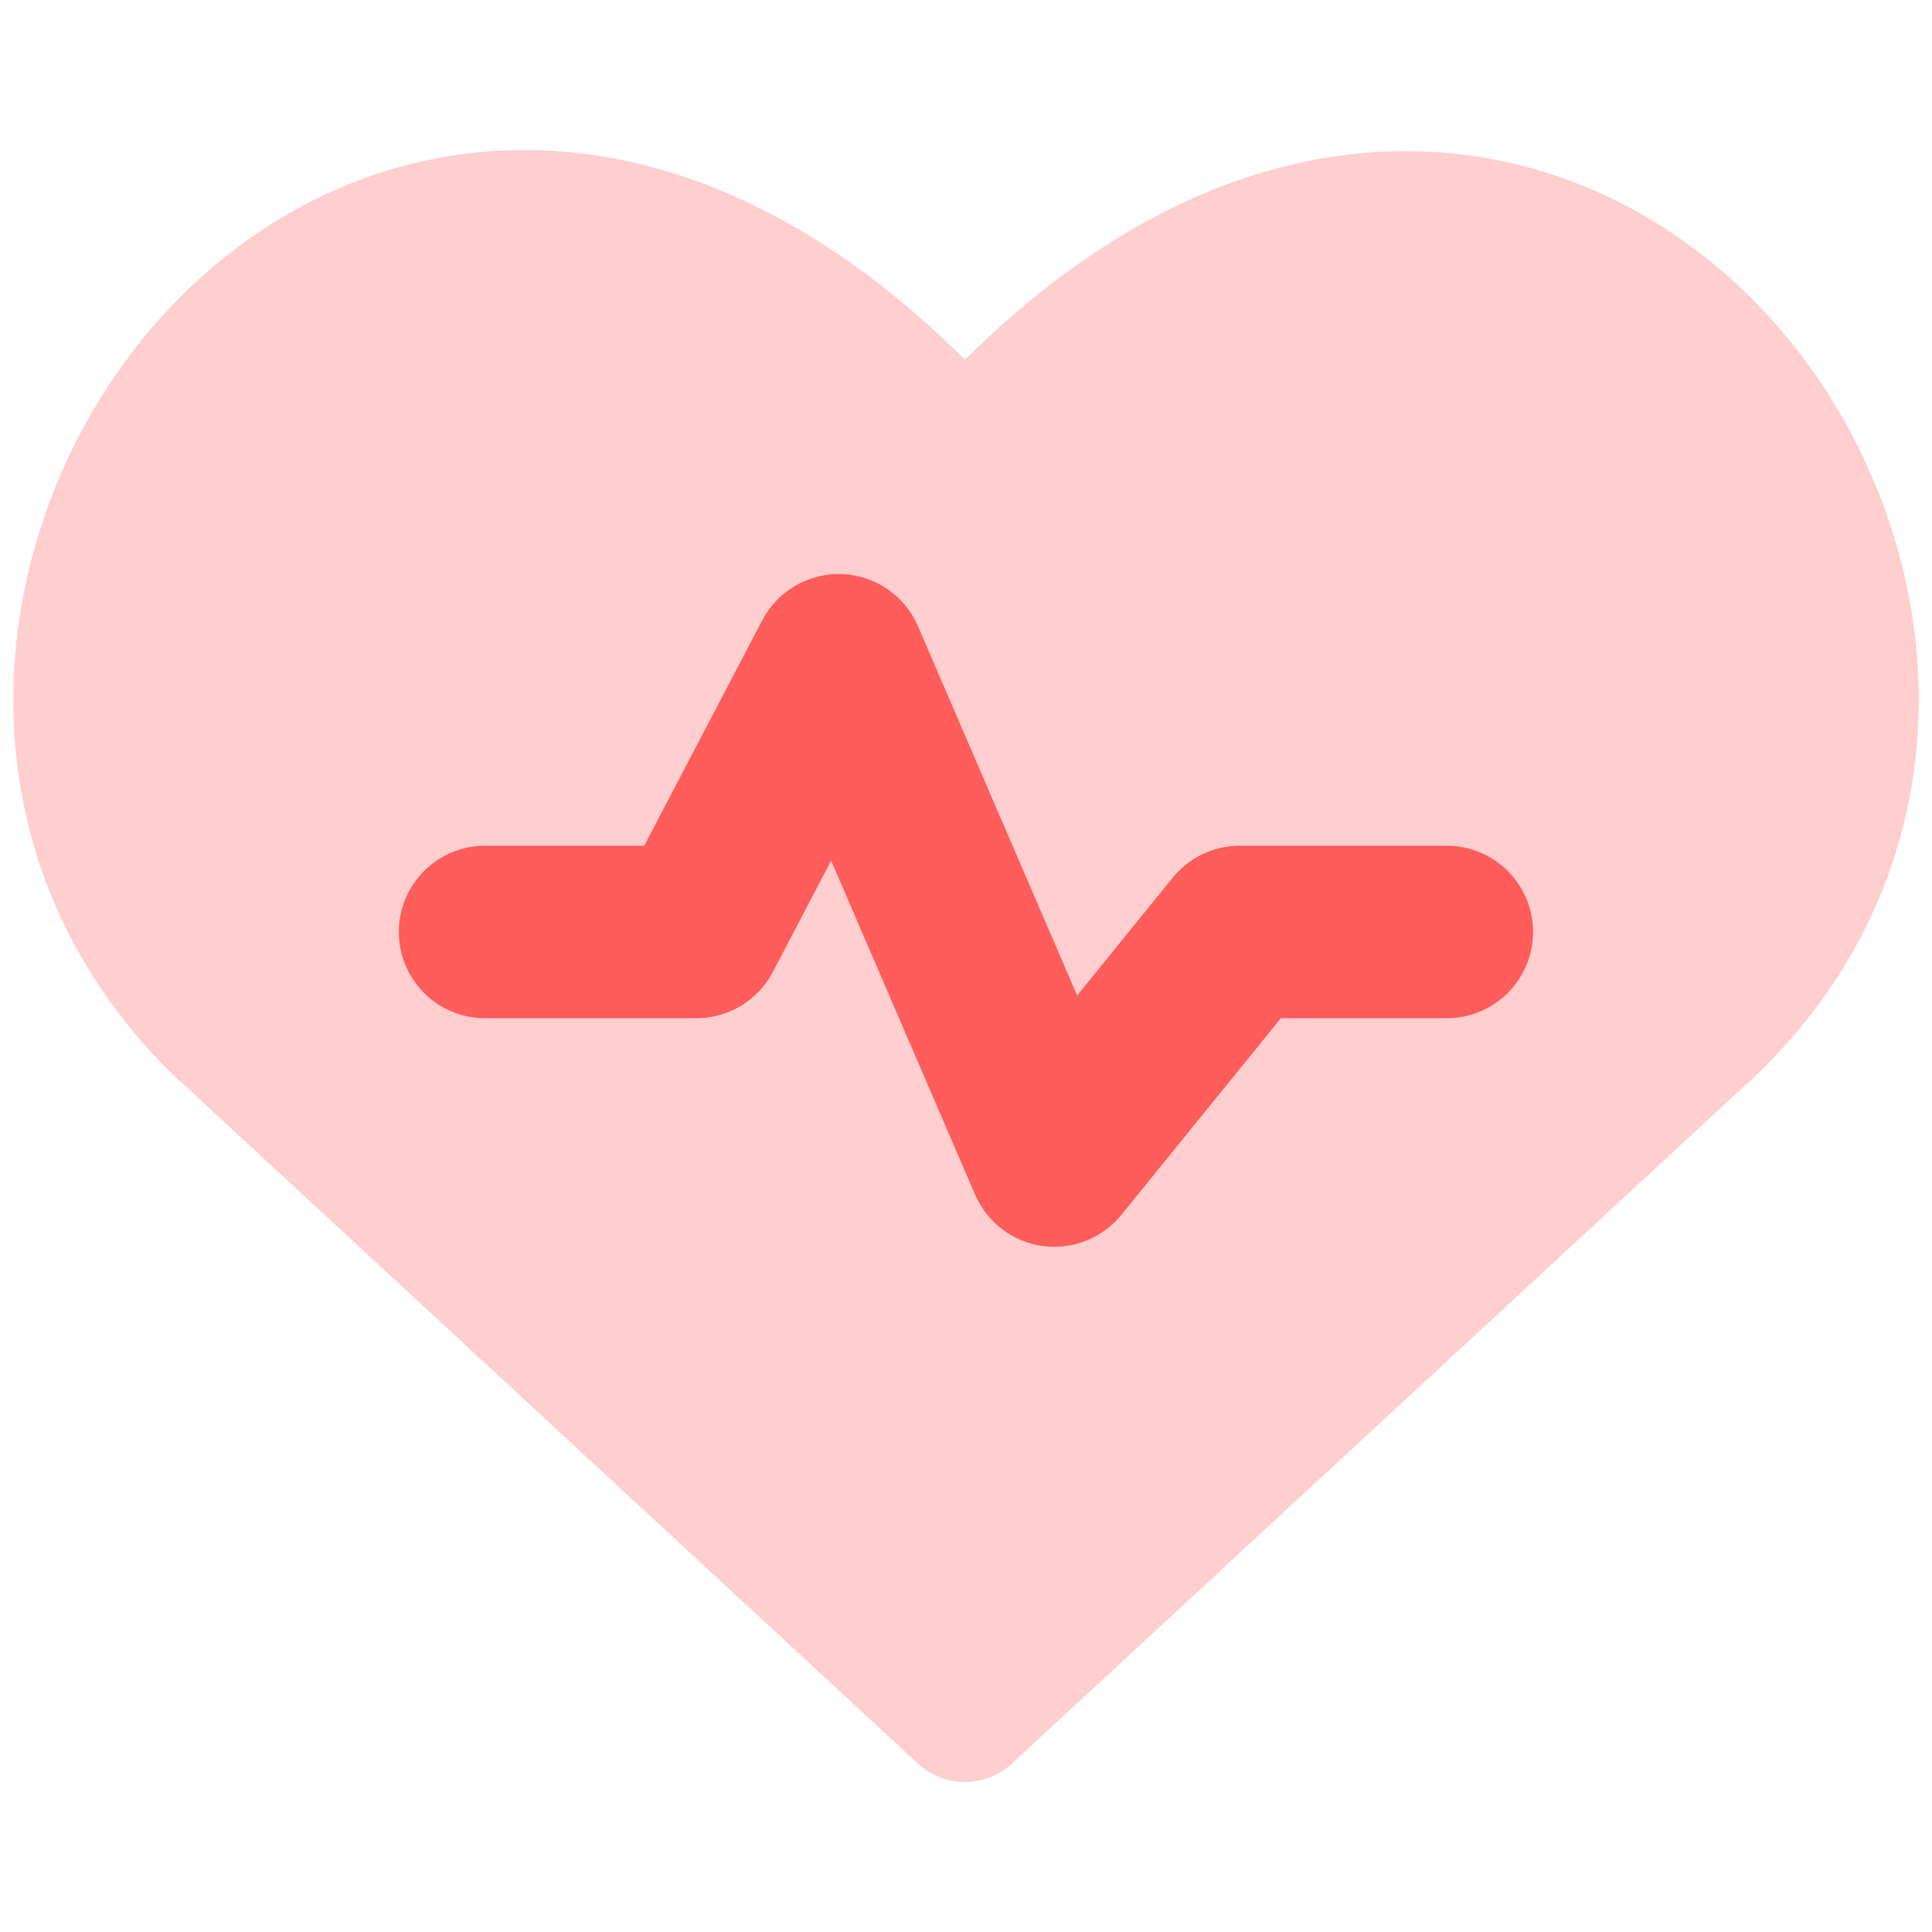
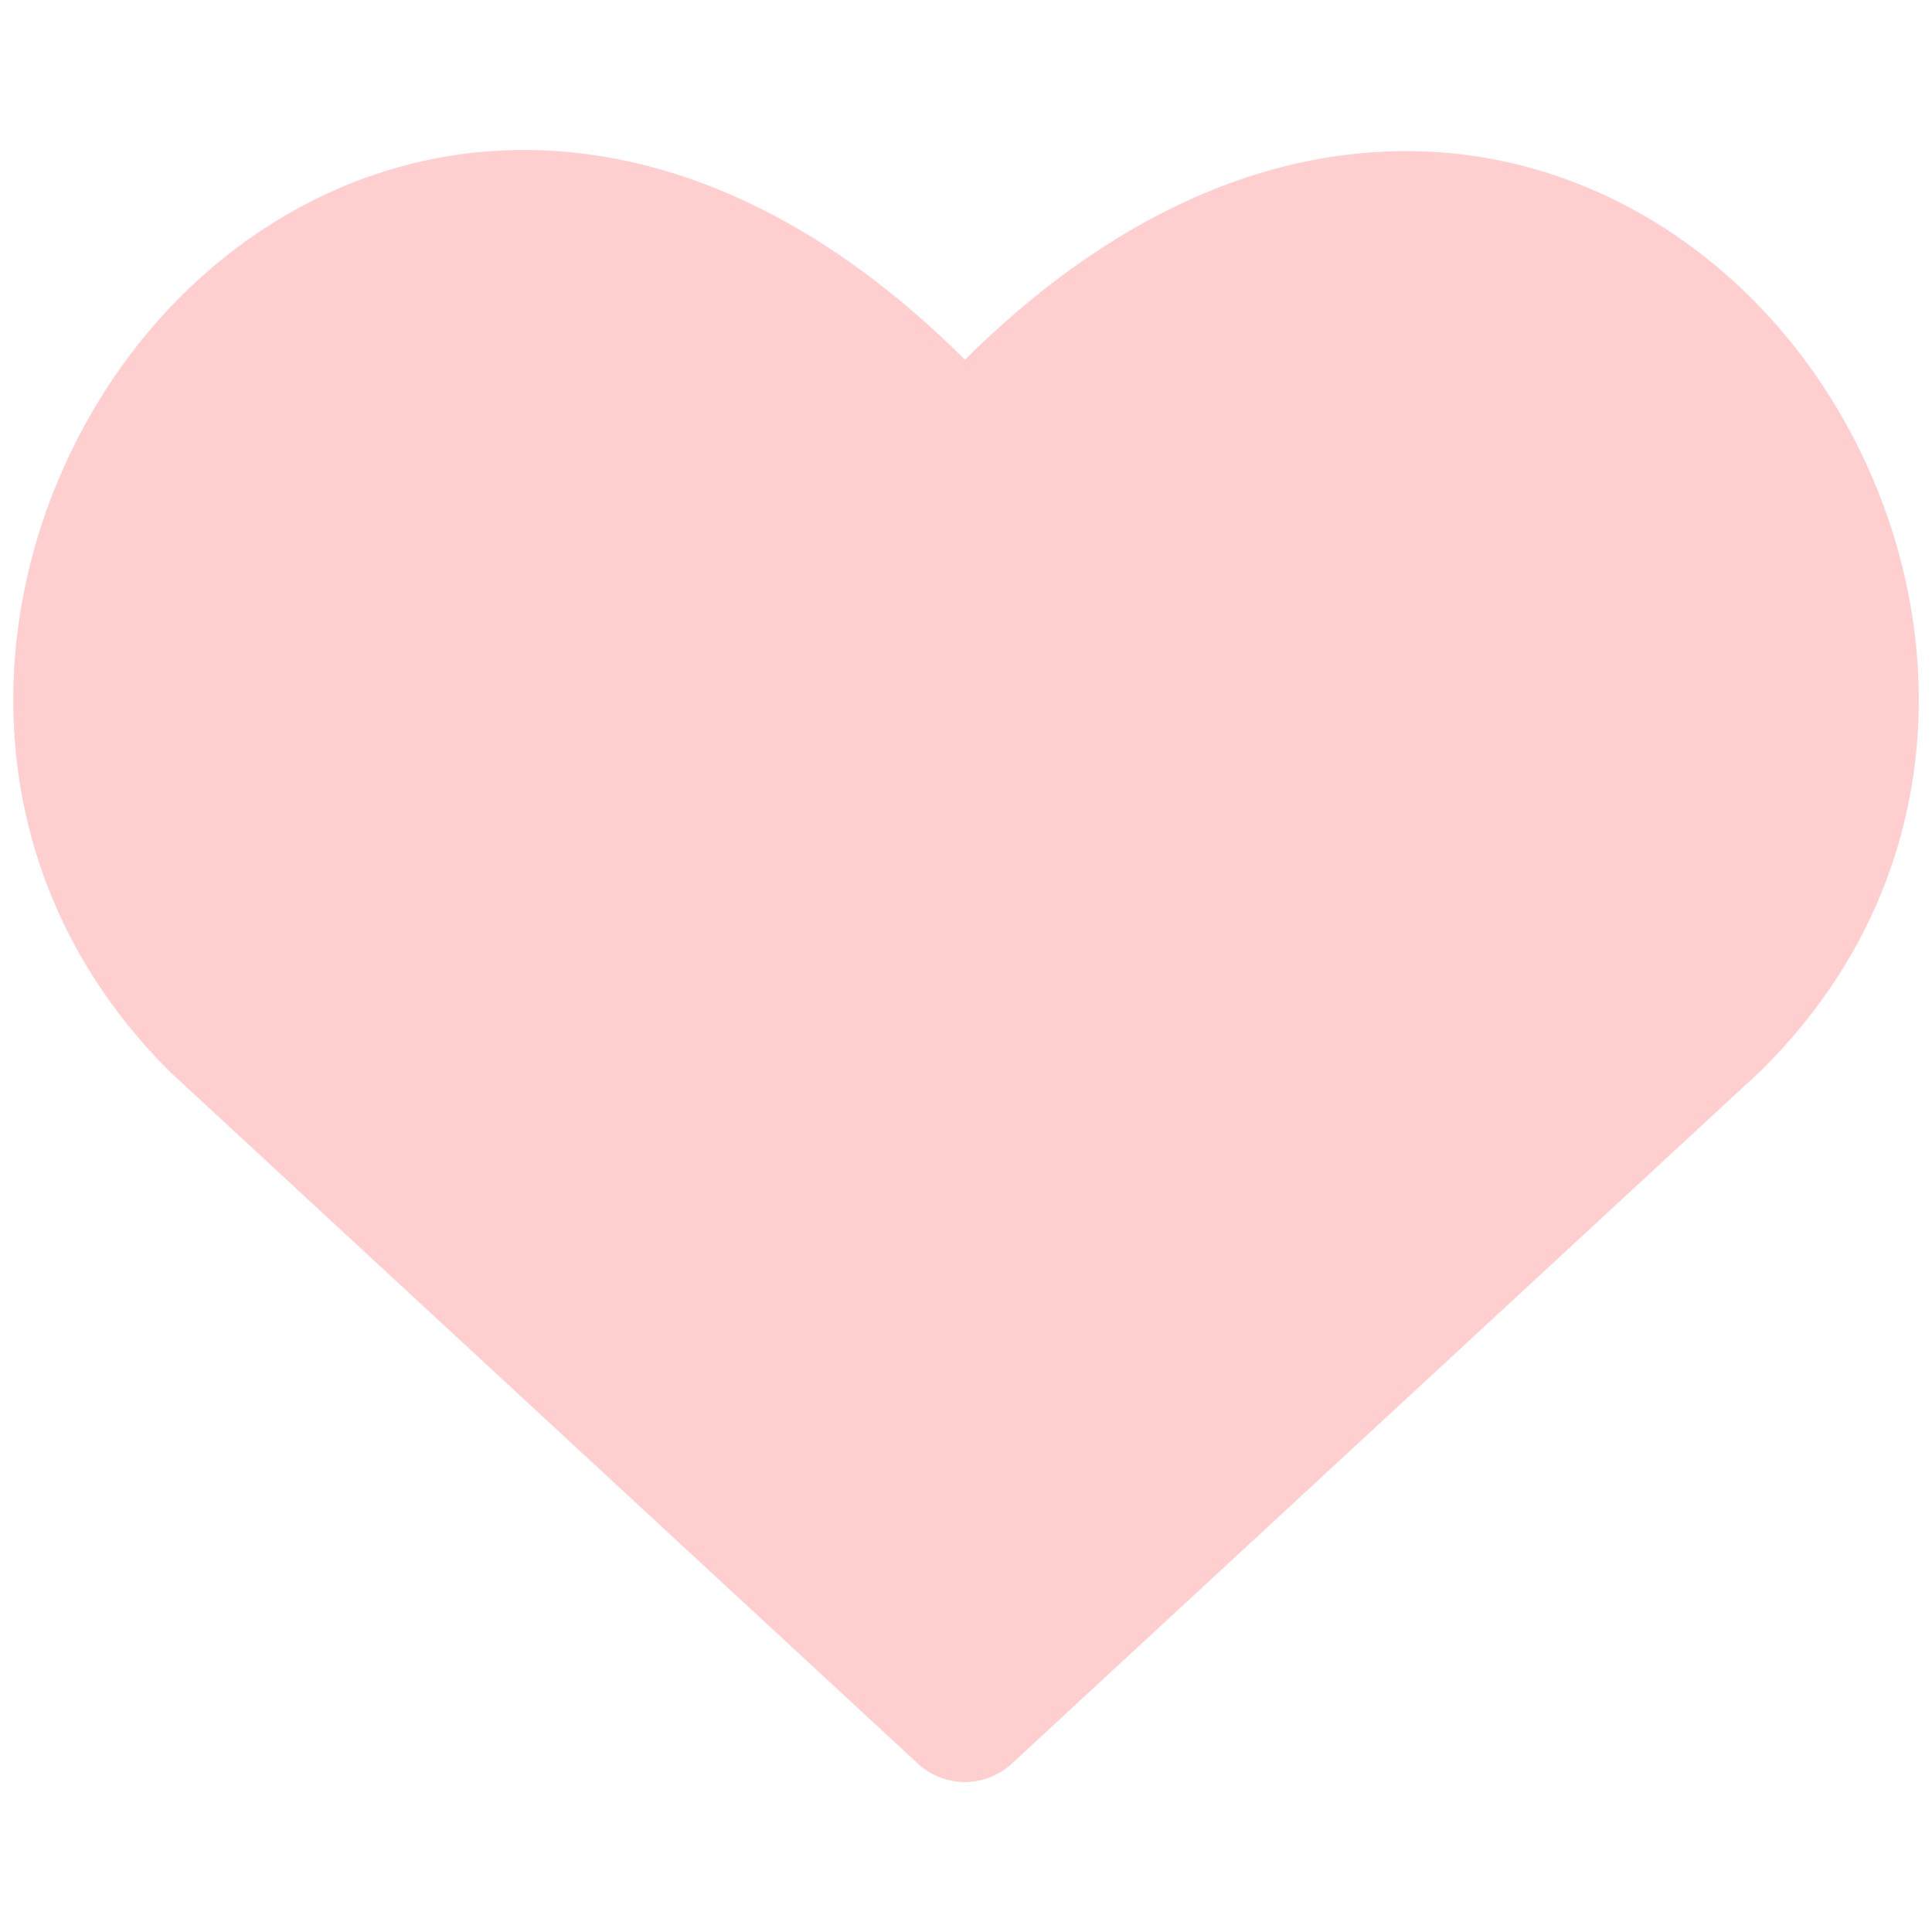
<svg xmlns="http://www.w3.org/2000/svg" width="36" height="36" viewBox="0 0 36 36" fill="none">
  <path fill-rule="evenodd" clip-rule="evenodd" d="M10.42 2.819C12.908 3.003 15.498 4.229 17.98 6.703C20.465 4.237 23.062 3.017 25.555 2.839C28.374 2.636 30.865 3.78 32.662 5.585C36.196 9.133 37.274 15.549 32.815 19.947L32.785 19.976L18.852 32.864C18.359 33.319 17.598 33.319 17.106 32.864L3.172 19.976C3.159 19.963 3.147 19.951 3.134 19.939C-1.26 15.524 -0.186 9.109 3.333 5.56C5.123 3.755 7.606 2.611 10.42 2.819Z" fill="#FF5C5C" fill-opacity="0.3" />
-   <path fill-rule="evenodd" clip-rule="evenodd" d="M15.689 10.697C16.308 10.721 16.859 11.098 17.104 11.667L20.071 18.55L21.853 16.353C22.158 15.977 22.617 15.759 23.101 15.759H26.958C27.846 15.759 28.566 16.478 28.566 17.366C28.566 18.254 27.846 18.973 26.958 18.973H23.867L20.894 22.637C20.54 23.074 19.983 23.294 19.426 23.217C18.869 23.14 18.393 22.777 18.17 22.261L15.487 16.036L14.4 18.112C14.123 18.641 13.574 18.973 12.976 18.973H9.039C8.151 18.973 7.432 18.254 7.432 17.366C7.432 16.478 8.151 15.759 9.039 15.759H12.004L14.204 11.558C14.492 11.009 15.069 10.674 15.689 10.697Z" fill="#FF5C5C" />
</svg>